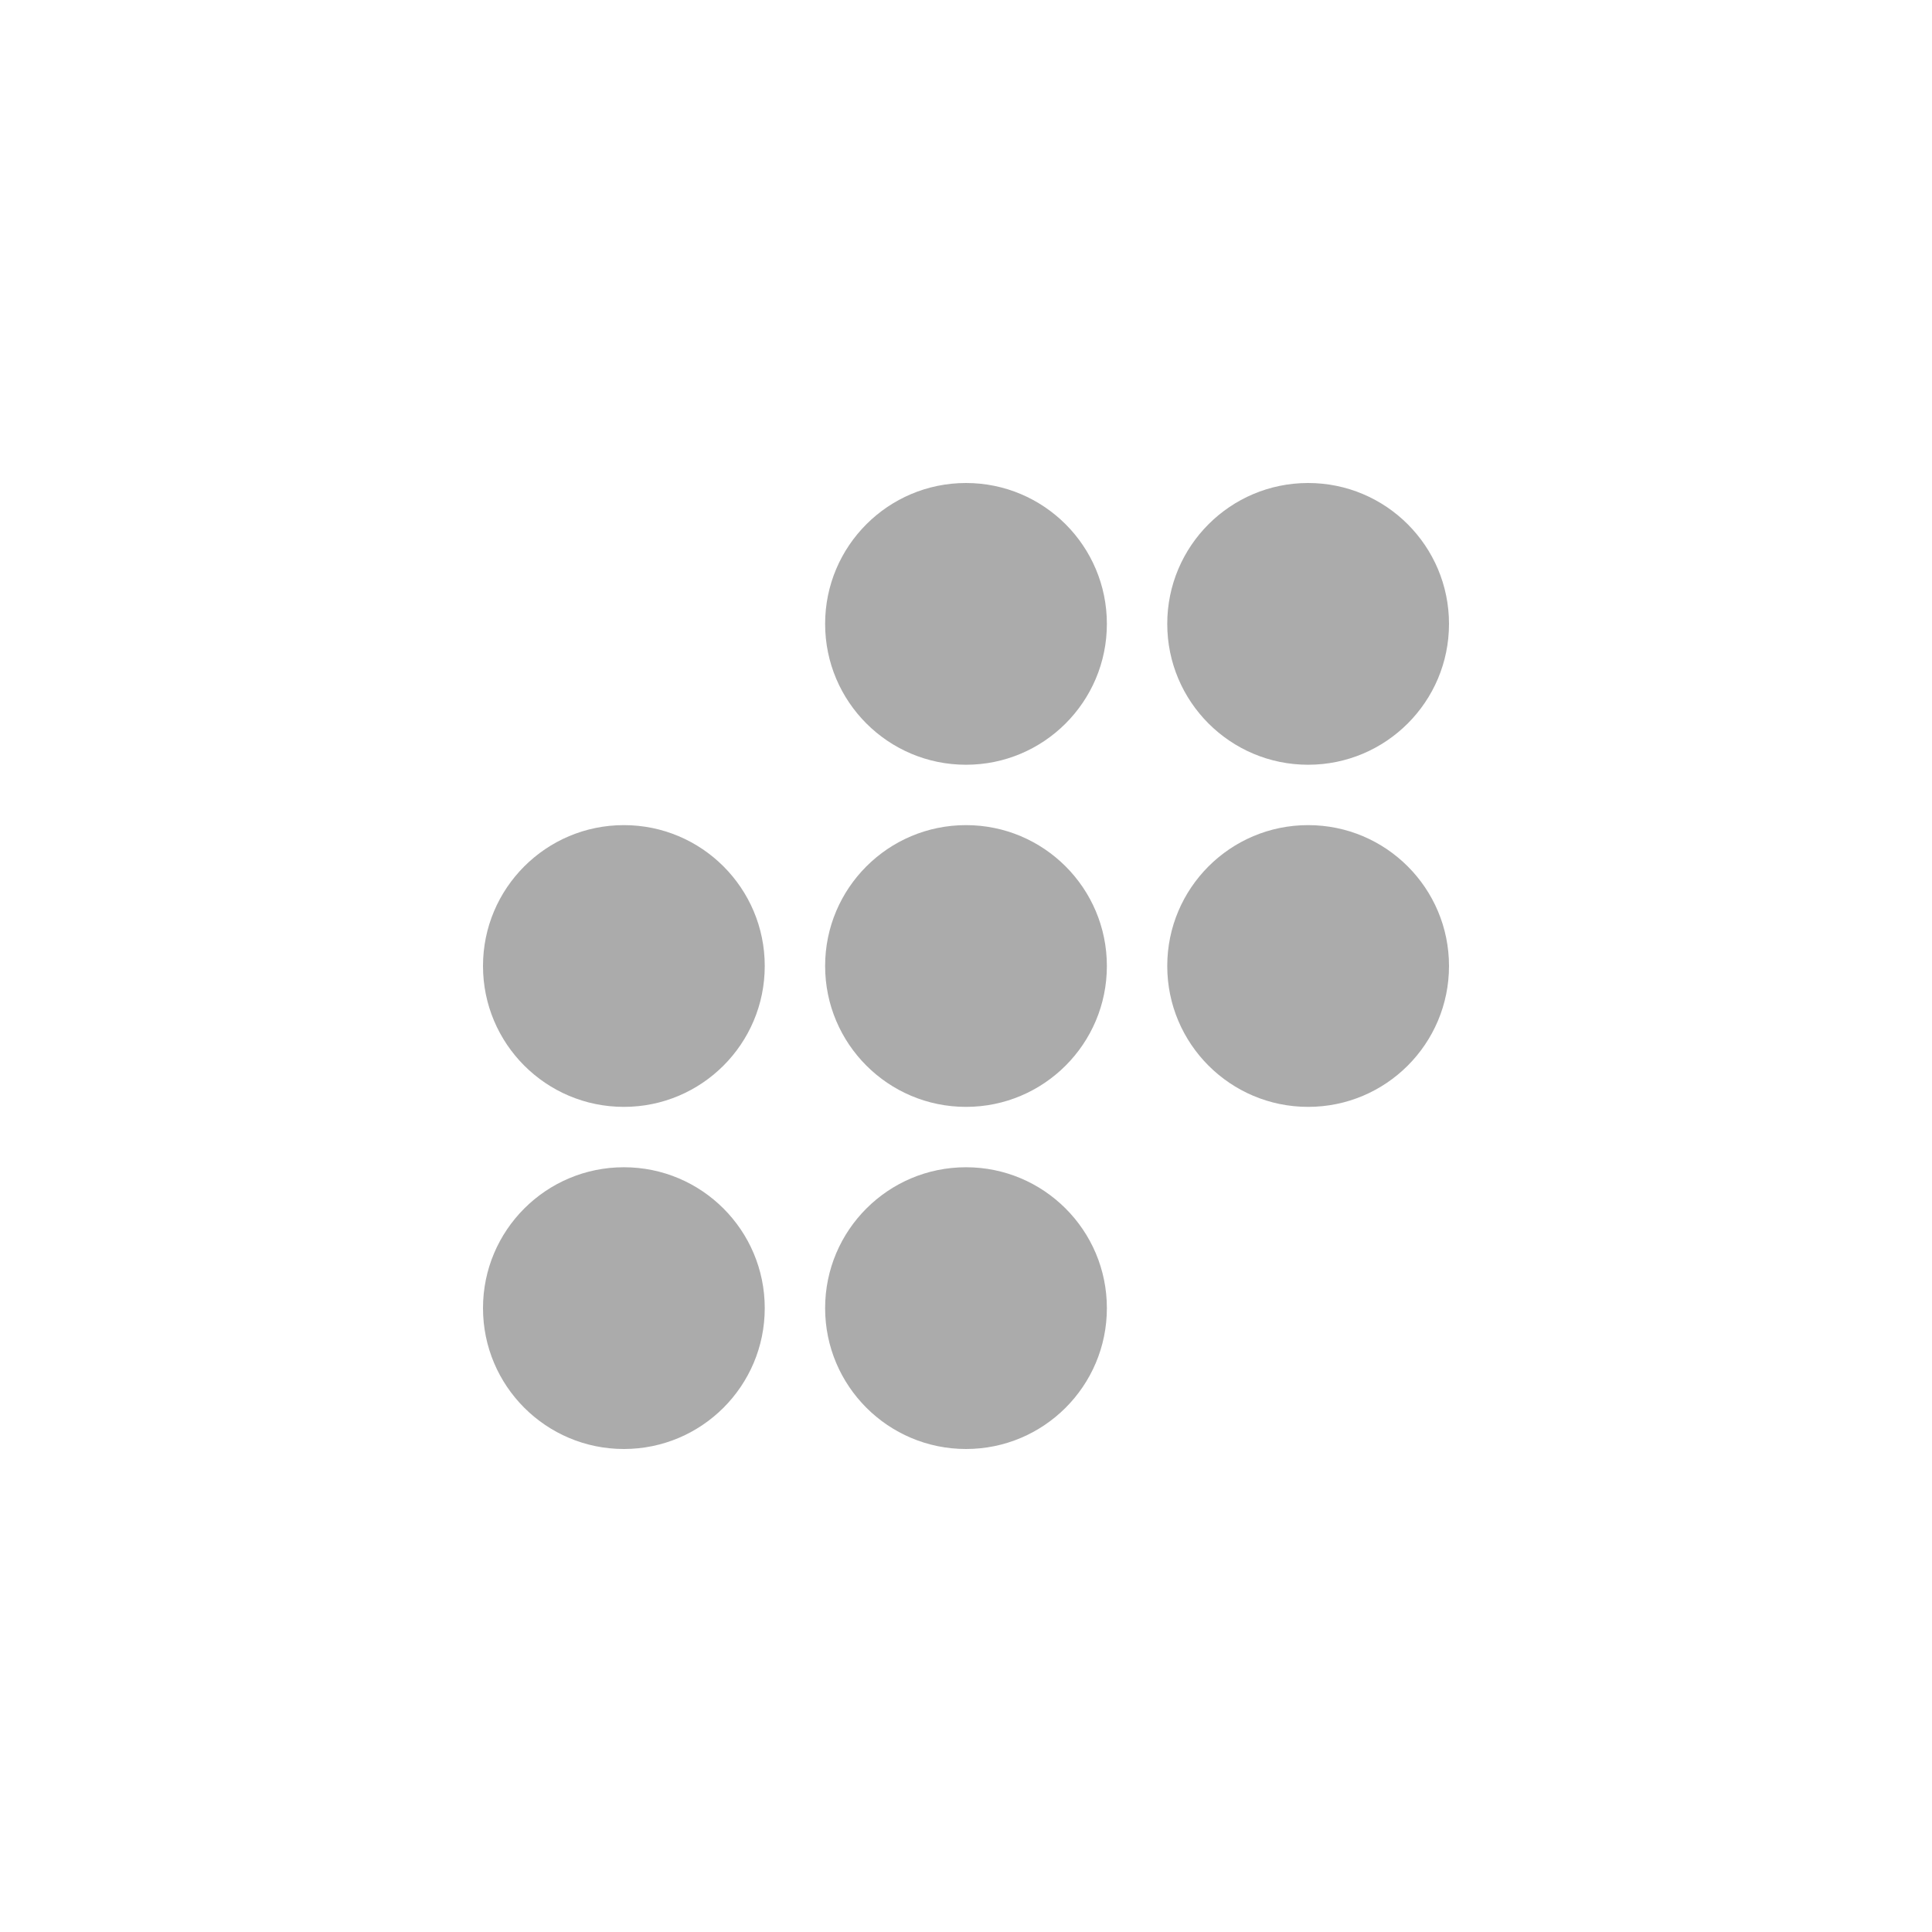
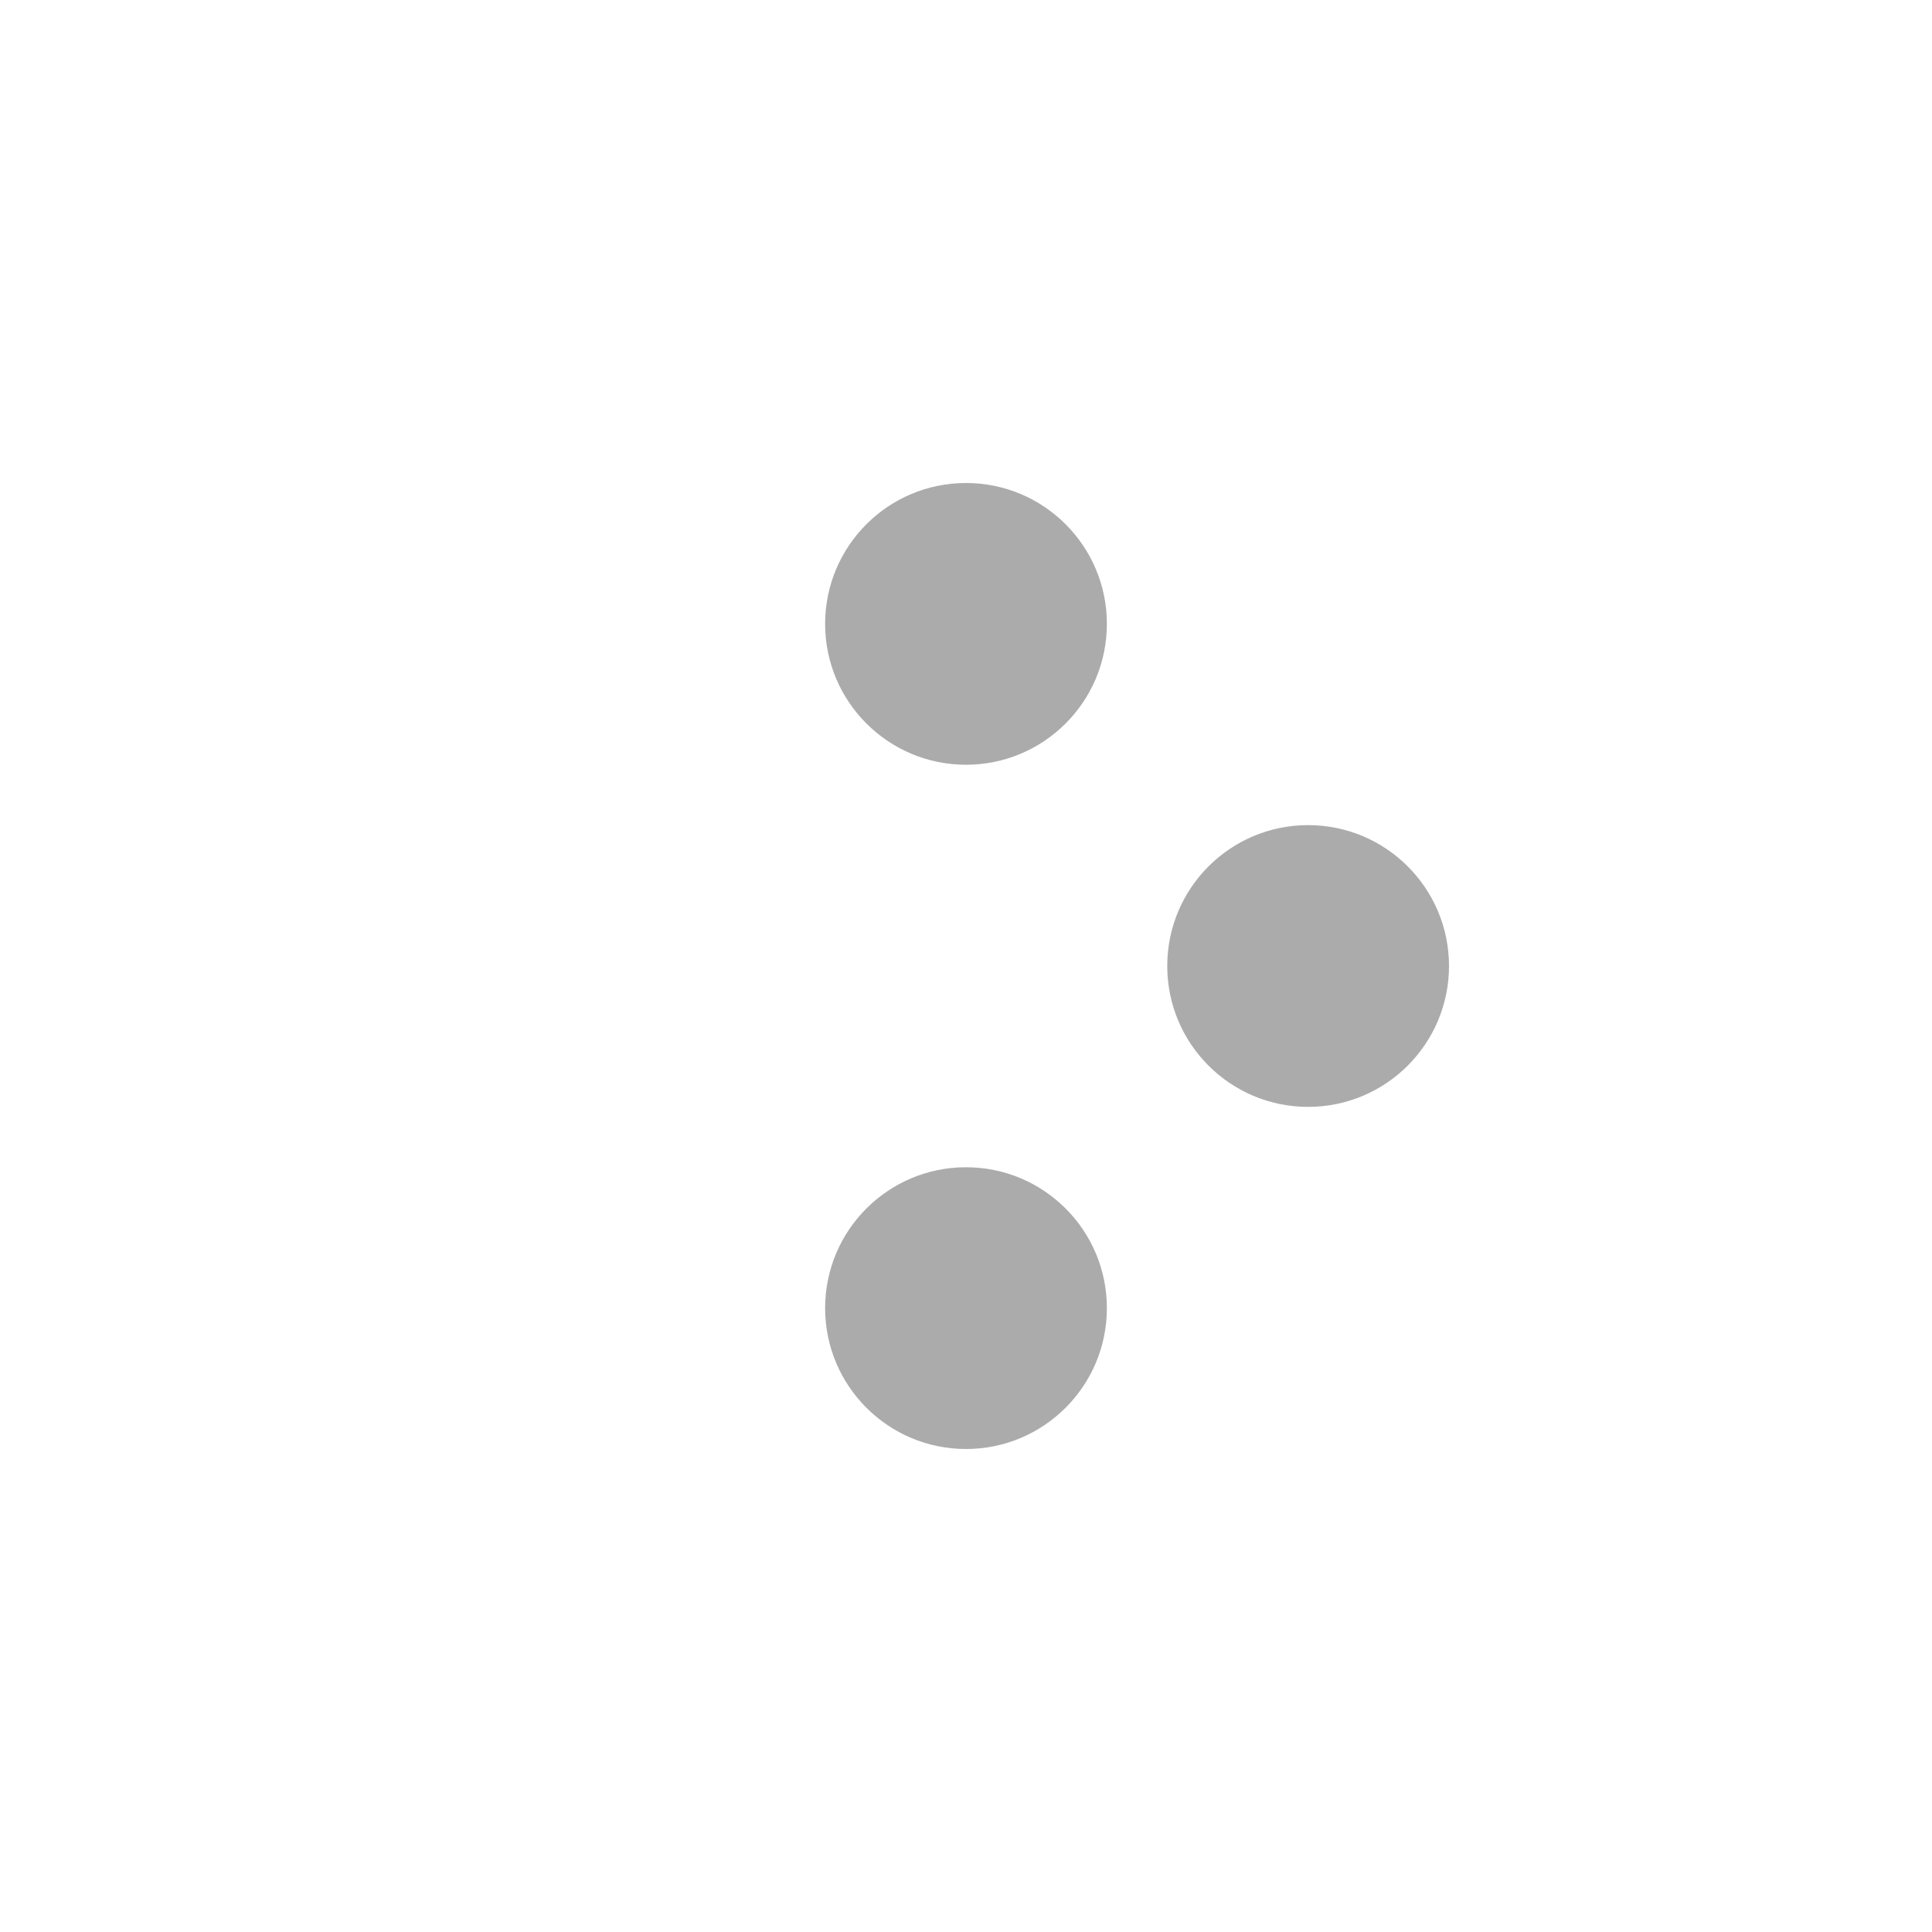
<svg xmlns="http://www.w3.org/2000/svg" id="Secondary" viewBox="0 0 192 192">
  <g id="Logo_28px_copy">
-     <circle cx="130" cy="62" r="14" fill="#ababab" />
    <circle cx="130" cy="96" r="14" fill="#ababab" />
    <circle cx="96" cy="62" r="14" fill="#ababab" />
    <circle cx="96" cy="130" r="14" fill="#ababab" />
-     <circle cx="62" cy="96" r="14" fill="#ababab" />
-     <circle cx="62" cy="130" r="14" fill="#ababab" />
-     <circle cx="96" cy="96" r="14" fill="#ababab" />
  </g>
</svg>